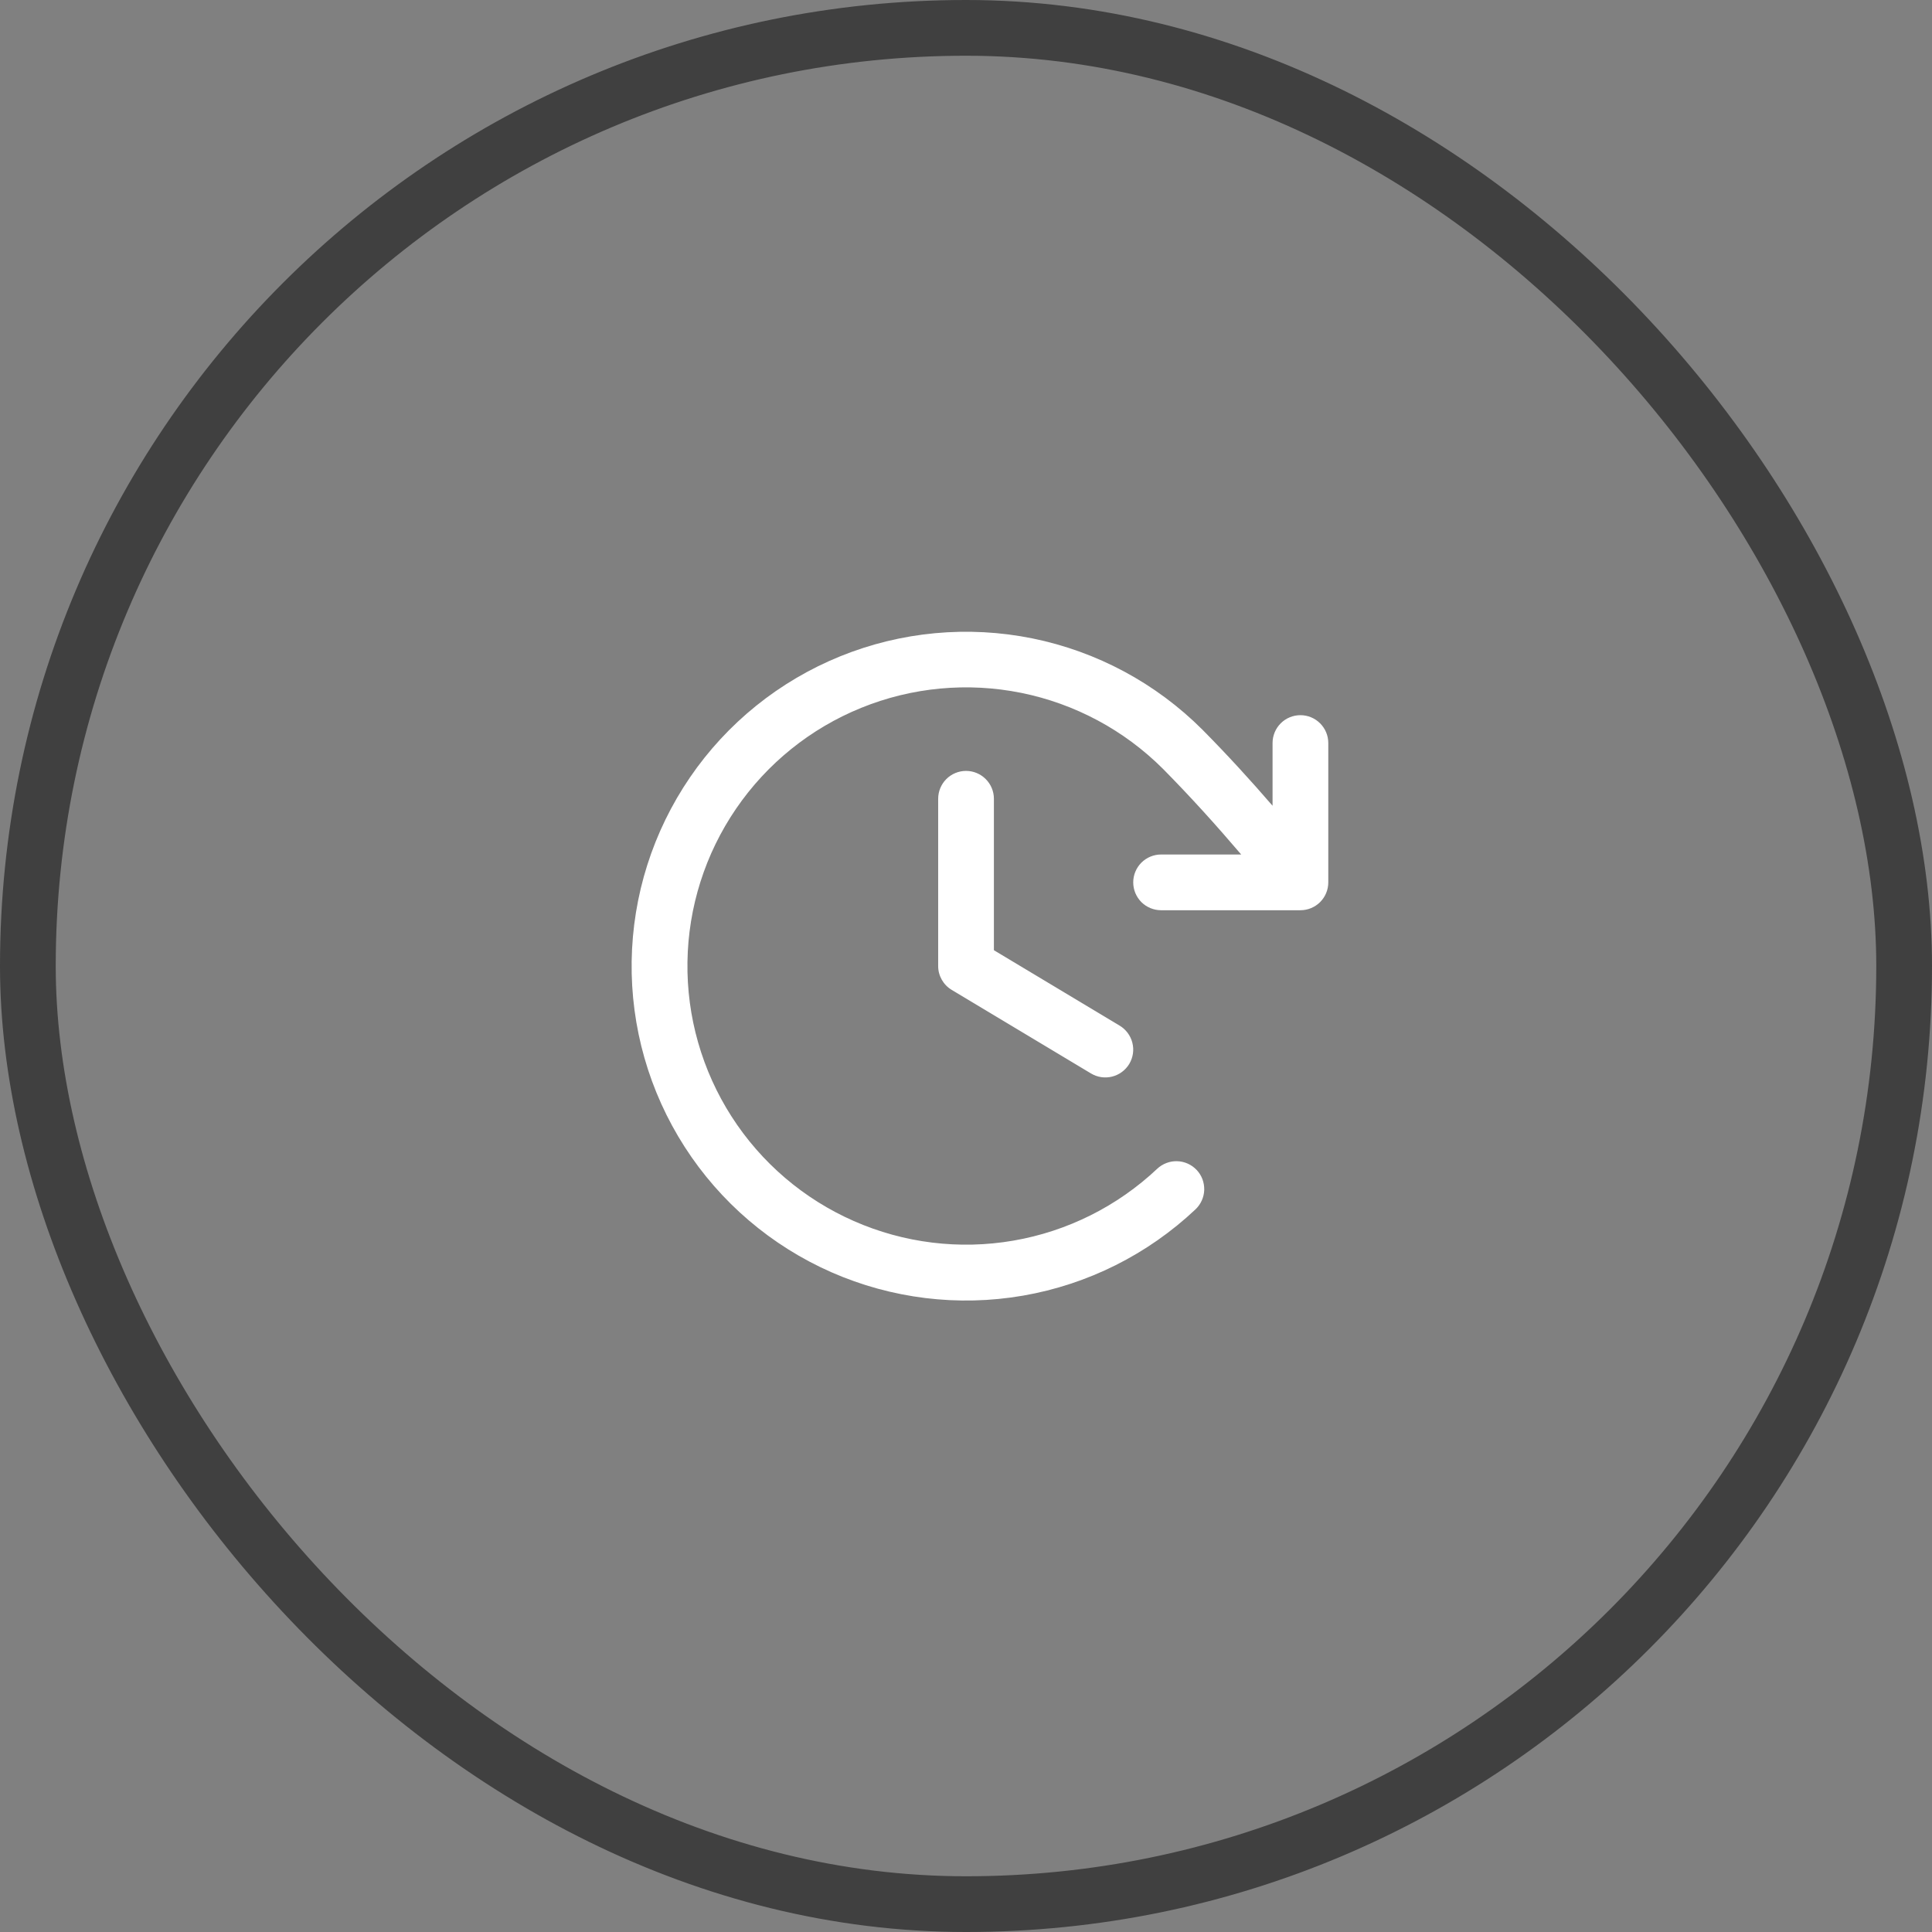
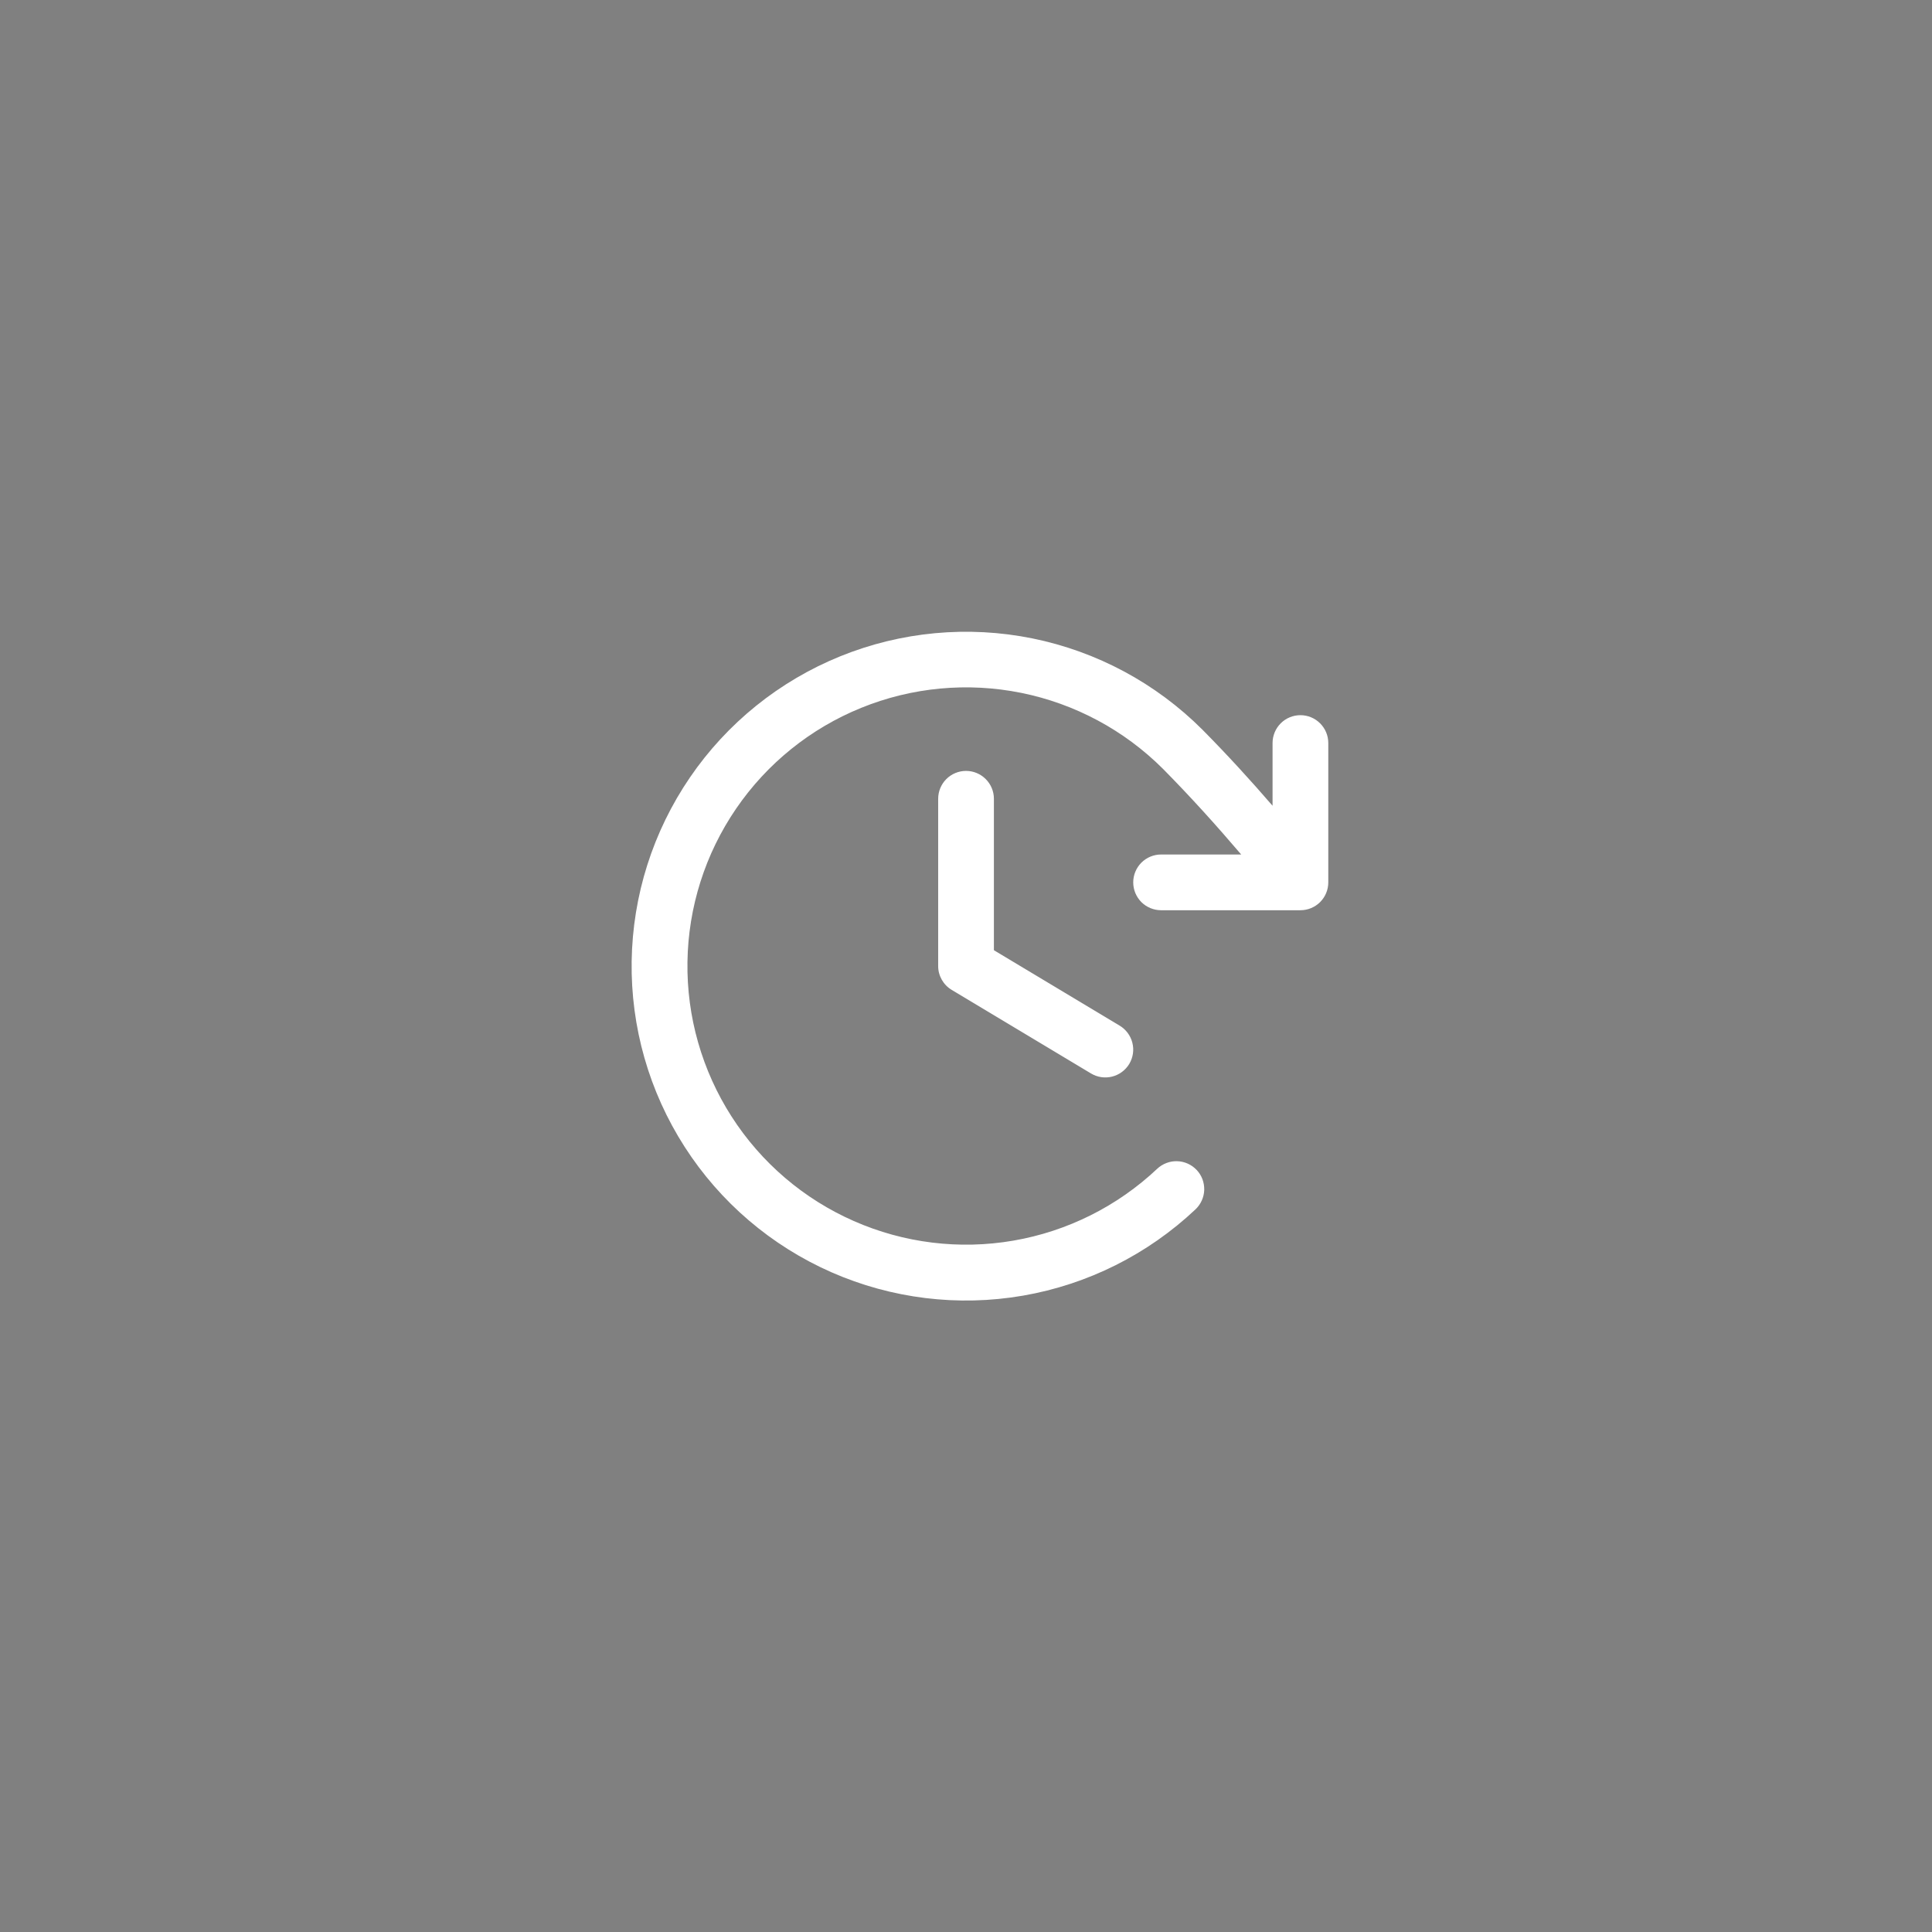
<svg xmlns="http://www.w3.org/2000/svg" width="52" height="52" viewBox="0 0 52 52" fill="none">
  <rect x="0" y="0" width="52" height="52" fill="#808080" stroke="none" />
-   <rect x="0.75" y="0.75" width="50.5" height="50.5" rx="25.25" stroke="#404040" stroke-width="1.5" />
  <path d="M26.751 21.499V25.575L30.137 27.606C30.307 27.709 30.43 27.875 30.478 28.068C30.527 28.261 30.496 28.465 30.394 28.636C30.291 28.806 30.125 28.929 29.932 28.977C29.739 29.025 29.535 28.995 29.364 28.892L25.614 26.642C25.503 26.576 25.412 26.482 25.348 26.369C25.284 26.256 25.25 26.129 25.251 25.999V21.499C25.251 21.3 25.33 21.11 25.47 20.969C25.611 20.828 25.802 20.749 26.001 20.749C26.2 20.749 26.39 20.828 26.531 20.969C26.672 21.11 26.751 21.3 26.751 21.499ZM35.001 19.249C34.802 19.249 34.611 19.328 34.47 19.469C34.33 19.61 34.251 19.8 34.251 19.999V21.687C33.655 20.997 33.048 20.332 32.364 19.64C31.113 18.389 29.522 17.535 27.788 17.183C26.055 16.832 24.256 16.999 22.616 17.664C20.977 18.329 19.57 19.462 18.572 20.922C17.573 22.383 17.027 24.104 17.001 25.873C16.975 27.642 17.471 29.379 18.427 30.867C19.383 32.356 20.757 33.53 22.376 34.242C23.995 34.954 25.788 35.174 27.531 34.873C29.274 34.572 30.89 33.764 32.177 32.55C32.248 32.482 32.306 32.401 32.346 32.311C32.387 32.221 32.409 32.124 32.412 32.025C32.414 31.927 32.398 31.829 32.363 31.736C32.328 31.644 32.275 31.56 32.207 31.488C32.139 31.417 32.058 31.359 31.968 31.319C31.878 31.279 31.781 31.256 31.682 31.254C31.584 31.251 31.486 31.267 31.394 31.303C31.302 31.338 31.217 31.391 31.146 31.458C30.073 32.469 28.727 33.142 27.274 33.392C25.822 33.642 24.328 33.458 22.98 32.864C21.631 32.271 20.487 31.293 19.691 30.053C18.895 28.812 18.481 27.365 18.503 25.892C18.524 24.418 18.979 22.984 19.811 21.767C20.642 20.551 21.814 19.606 23.179 19.052C24.545 18.497 26.043 18.357 27.488 18.649C28.932 18.941 30.258 19.652 31.301 20.693C32.064 21.466 32.733 22.21 33.407 22.999H31.251C31.052 22.999 30.861 23.078 30.72 23.219C30.58 23.36 30.501 23.55 30.501 23.749C30.501 23.948 30.58 24.139 30.72 24.28C30.861 24.42 31.052 24.499 31.251 24.499H35.001C35.2 24.499 35.39 24.42 35.531 24.28C35.672 24.139 35.751 23.948 35.751 23.749V19.999C35.751 19.8 35.672 19.61 35.531 19.469C35.39 19.328 35.2 19.249 35.001 19.249Z" fill="white" />
</svg>